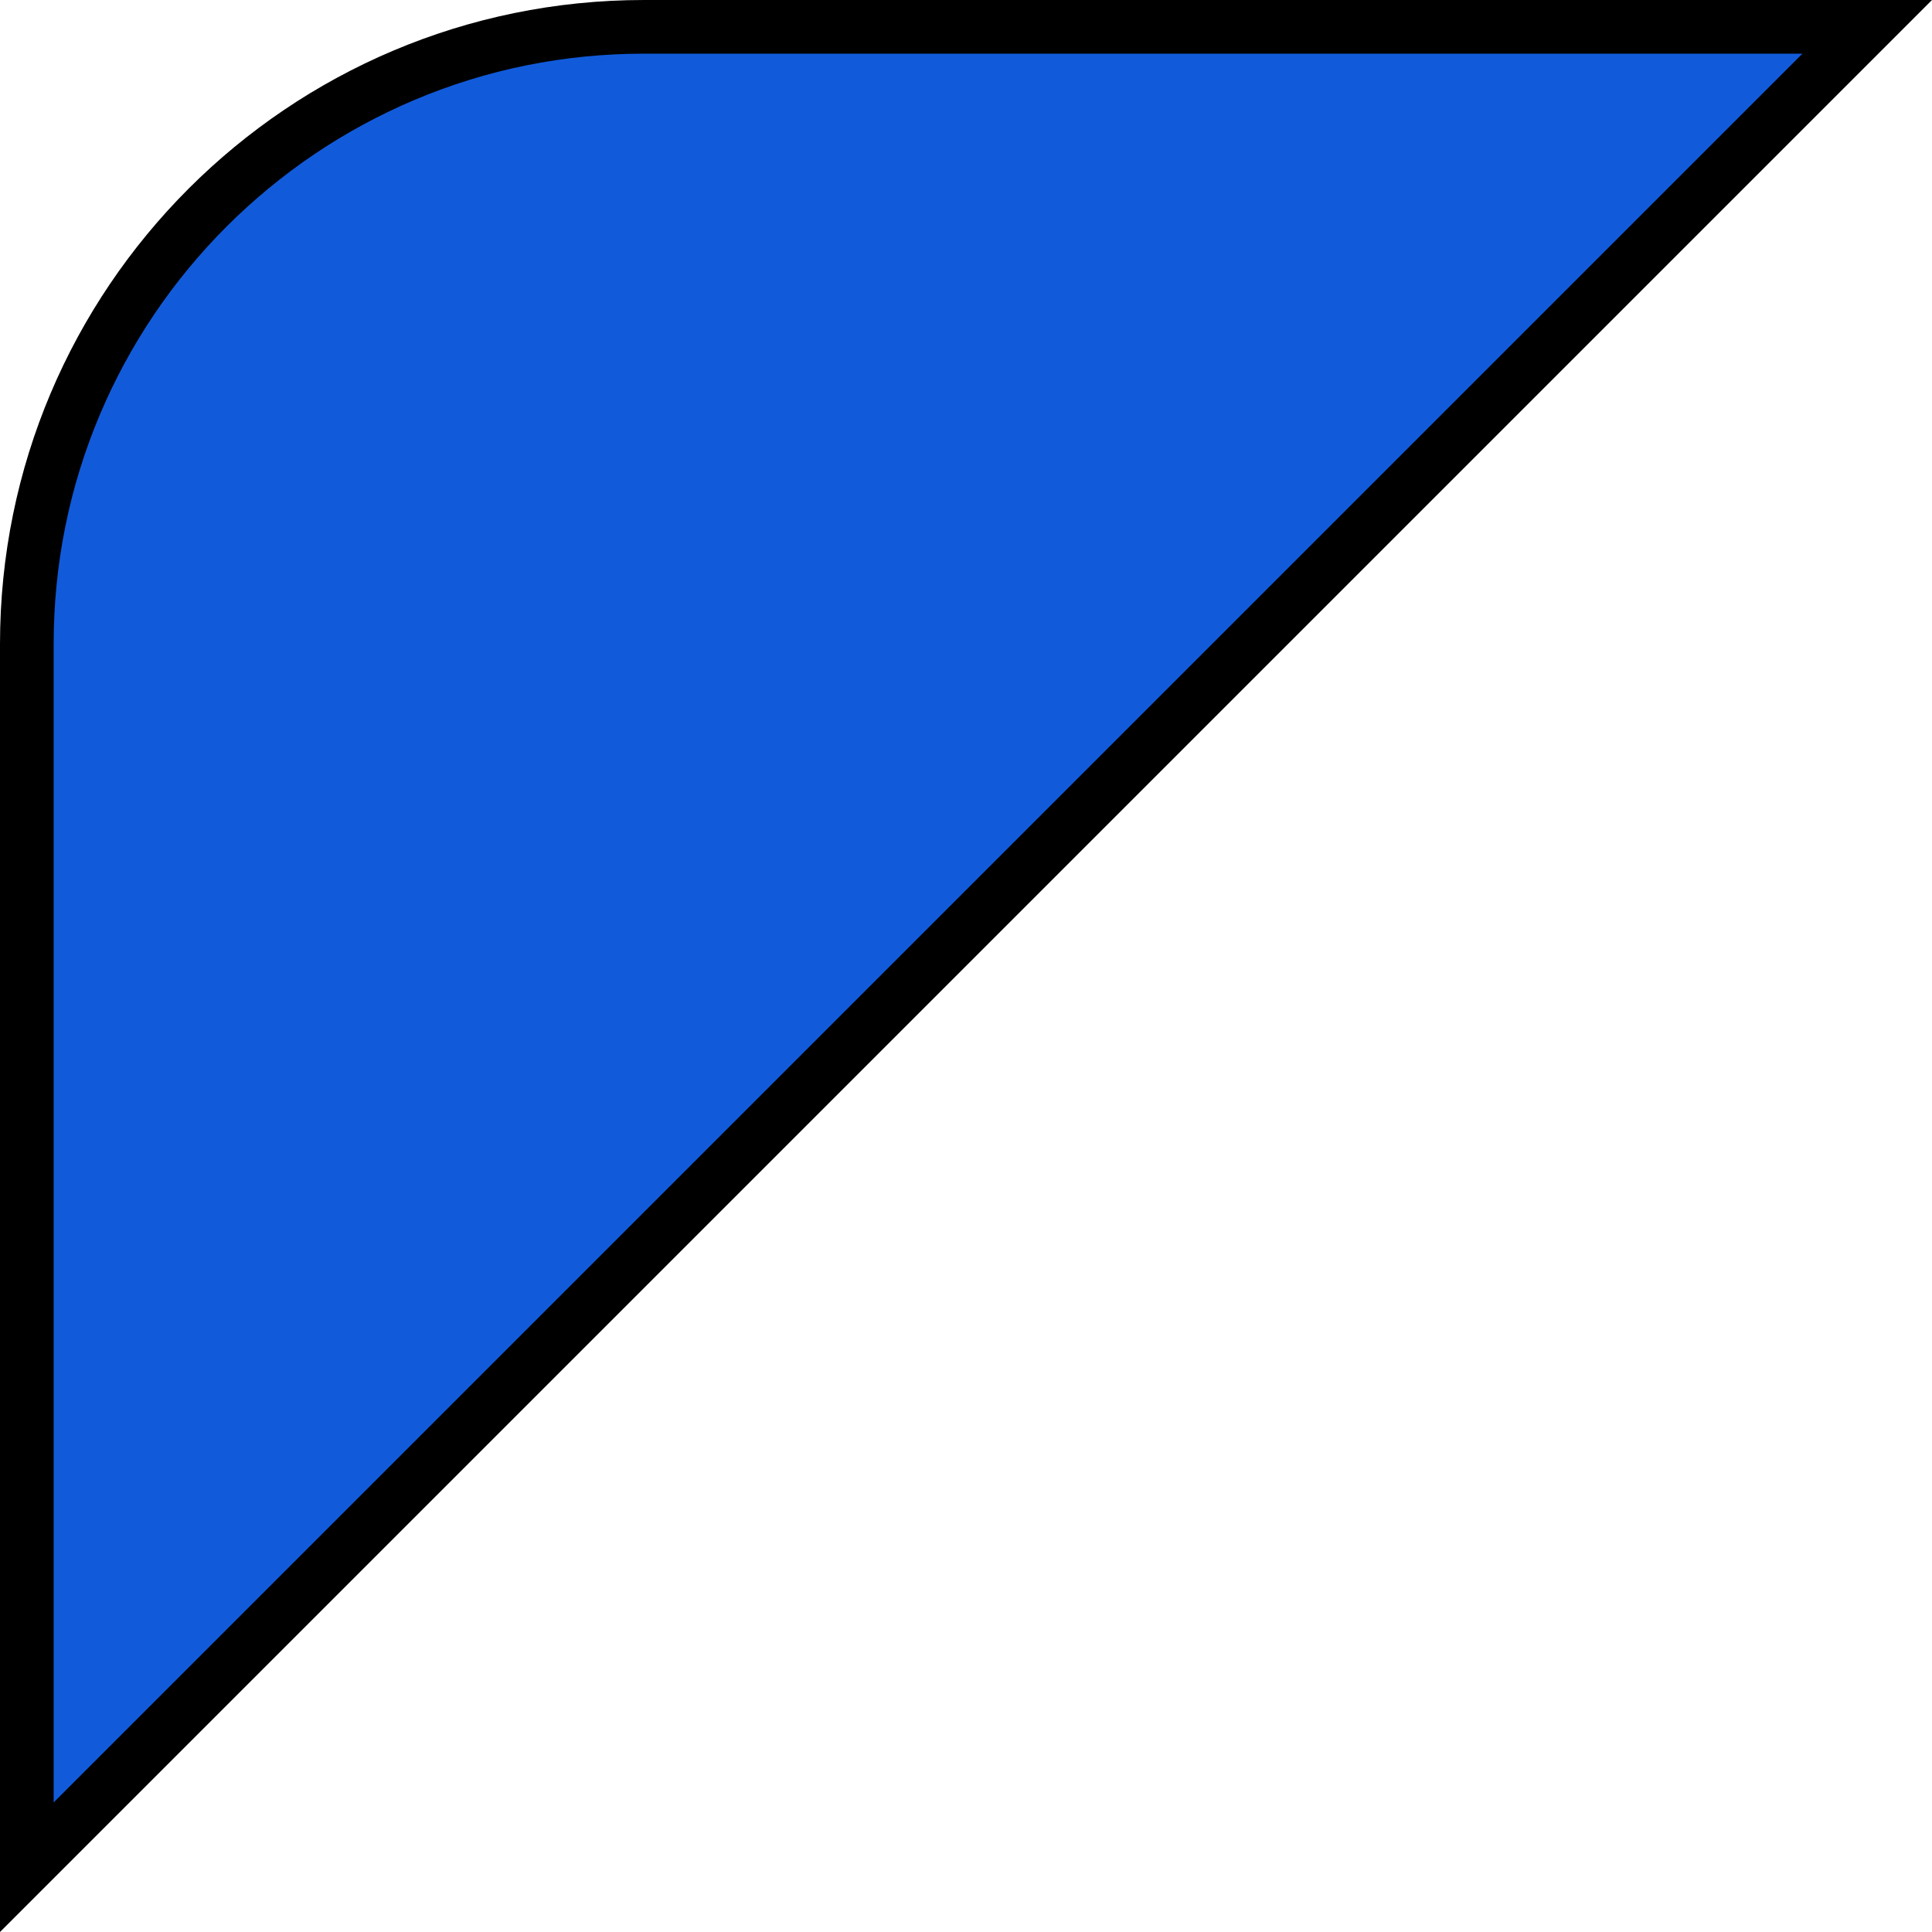
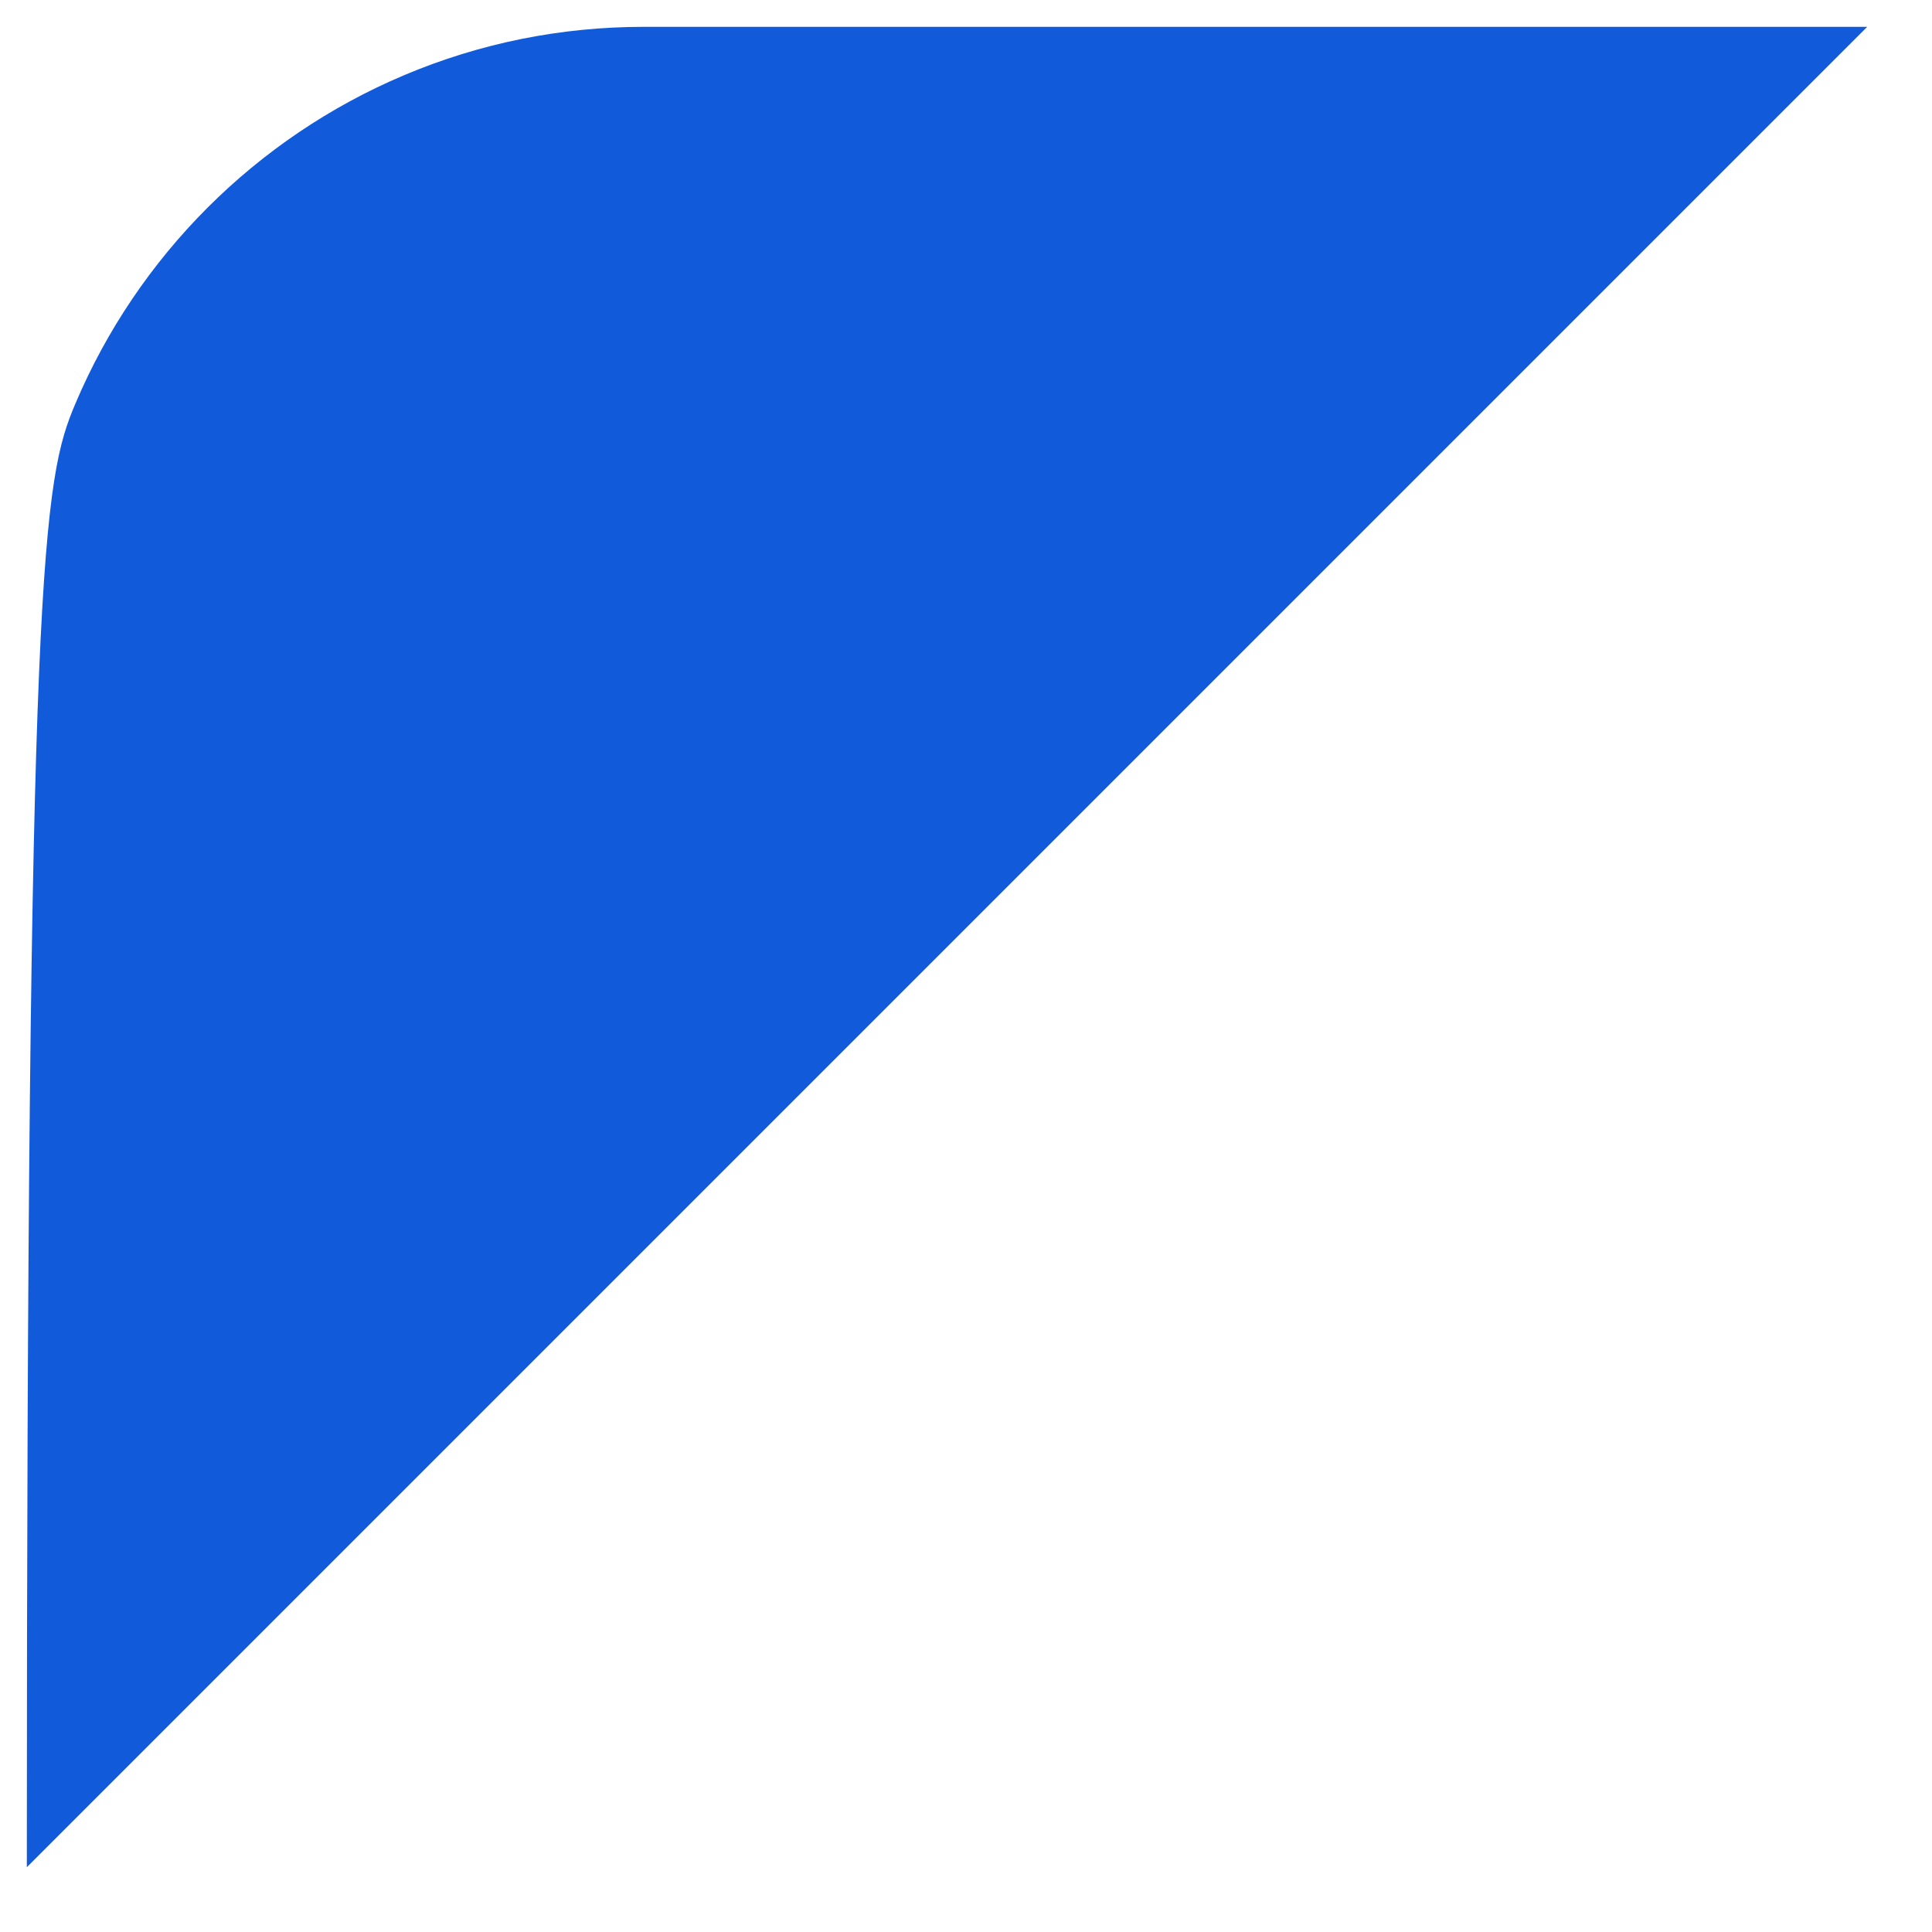
<svg xmlns="http://www.w3.org/2000/svg" width="180" height="180" viewBox="0 0 180 180">
  <g id="top02" fill="#115bdb">
-     <path d="M 2.5 173.964 L 2.5 60 C 2.5 52.236 4.02 44.706 7.018 37.619 C 8.458 34.213 10.242 30.927 12.319 27.853 C 14.376 24.808 16.739 21.944 19.341 19.341 C 21.944 16.739 24.808 14.376 27.853 12.319 C 30.927 10.242 34.213 8.458 37.619 7.018 C 44.706 4.02 52.236 2.5 60 2.5 L 173.964 2.5 L 2.5 173.964 Z" stroke="none" />
-     <path d="M 60 5 C 52.573 5 45.37 6.454 38.593 9.32 C 35.335 10.698 32.193 12.404 29.252 14.39 C 26.339 16.358 23.599 18.619 21.109 21.109 C 18.619 23.599 16.358 26.339 14.39 29.252 C 12.404 32.193 10.698 35.335 9.32 38.593 C 6.454 45.37 5 52.573 5 60 L 5 167.929 L 167.929 5 L 60 5 M 60 0 L 180 0 L 0 180 L 0 60 C 0 26.863 26.863 0 60 0 Z" stroke="none" fill="#000" />
+     <path d="M 2.5 173.964 C 2.5 52.236 4.02 44.706 7.018 37.619 C 8.458 34.213 10.242 30.927 12.319 27.853 C 14.376 24.808 16.739 21.944 19.341 19.341 C 21.944 16.739 24.808 14.376 27.853 12.319 C 30.927 10.242 34.213 8.458 37.619 7.018 C 44.706 4.02 52.236 2.5 60 2.5 L 173.964 2.5 L 2.5 173.964 Z" stroke="none" />
  </g>
</svg>